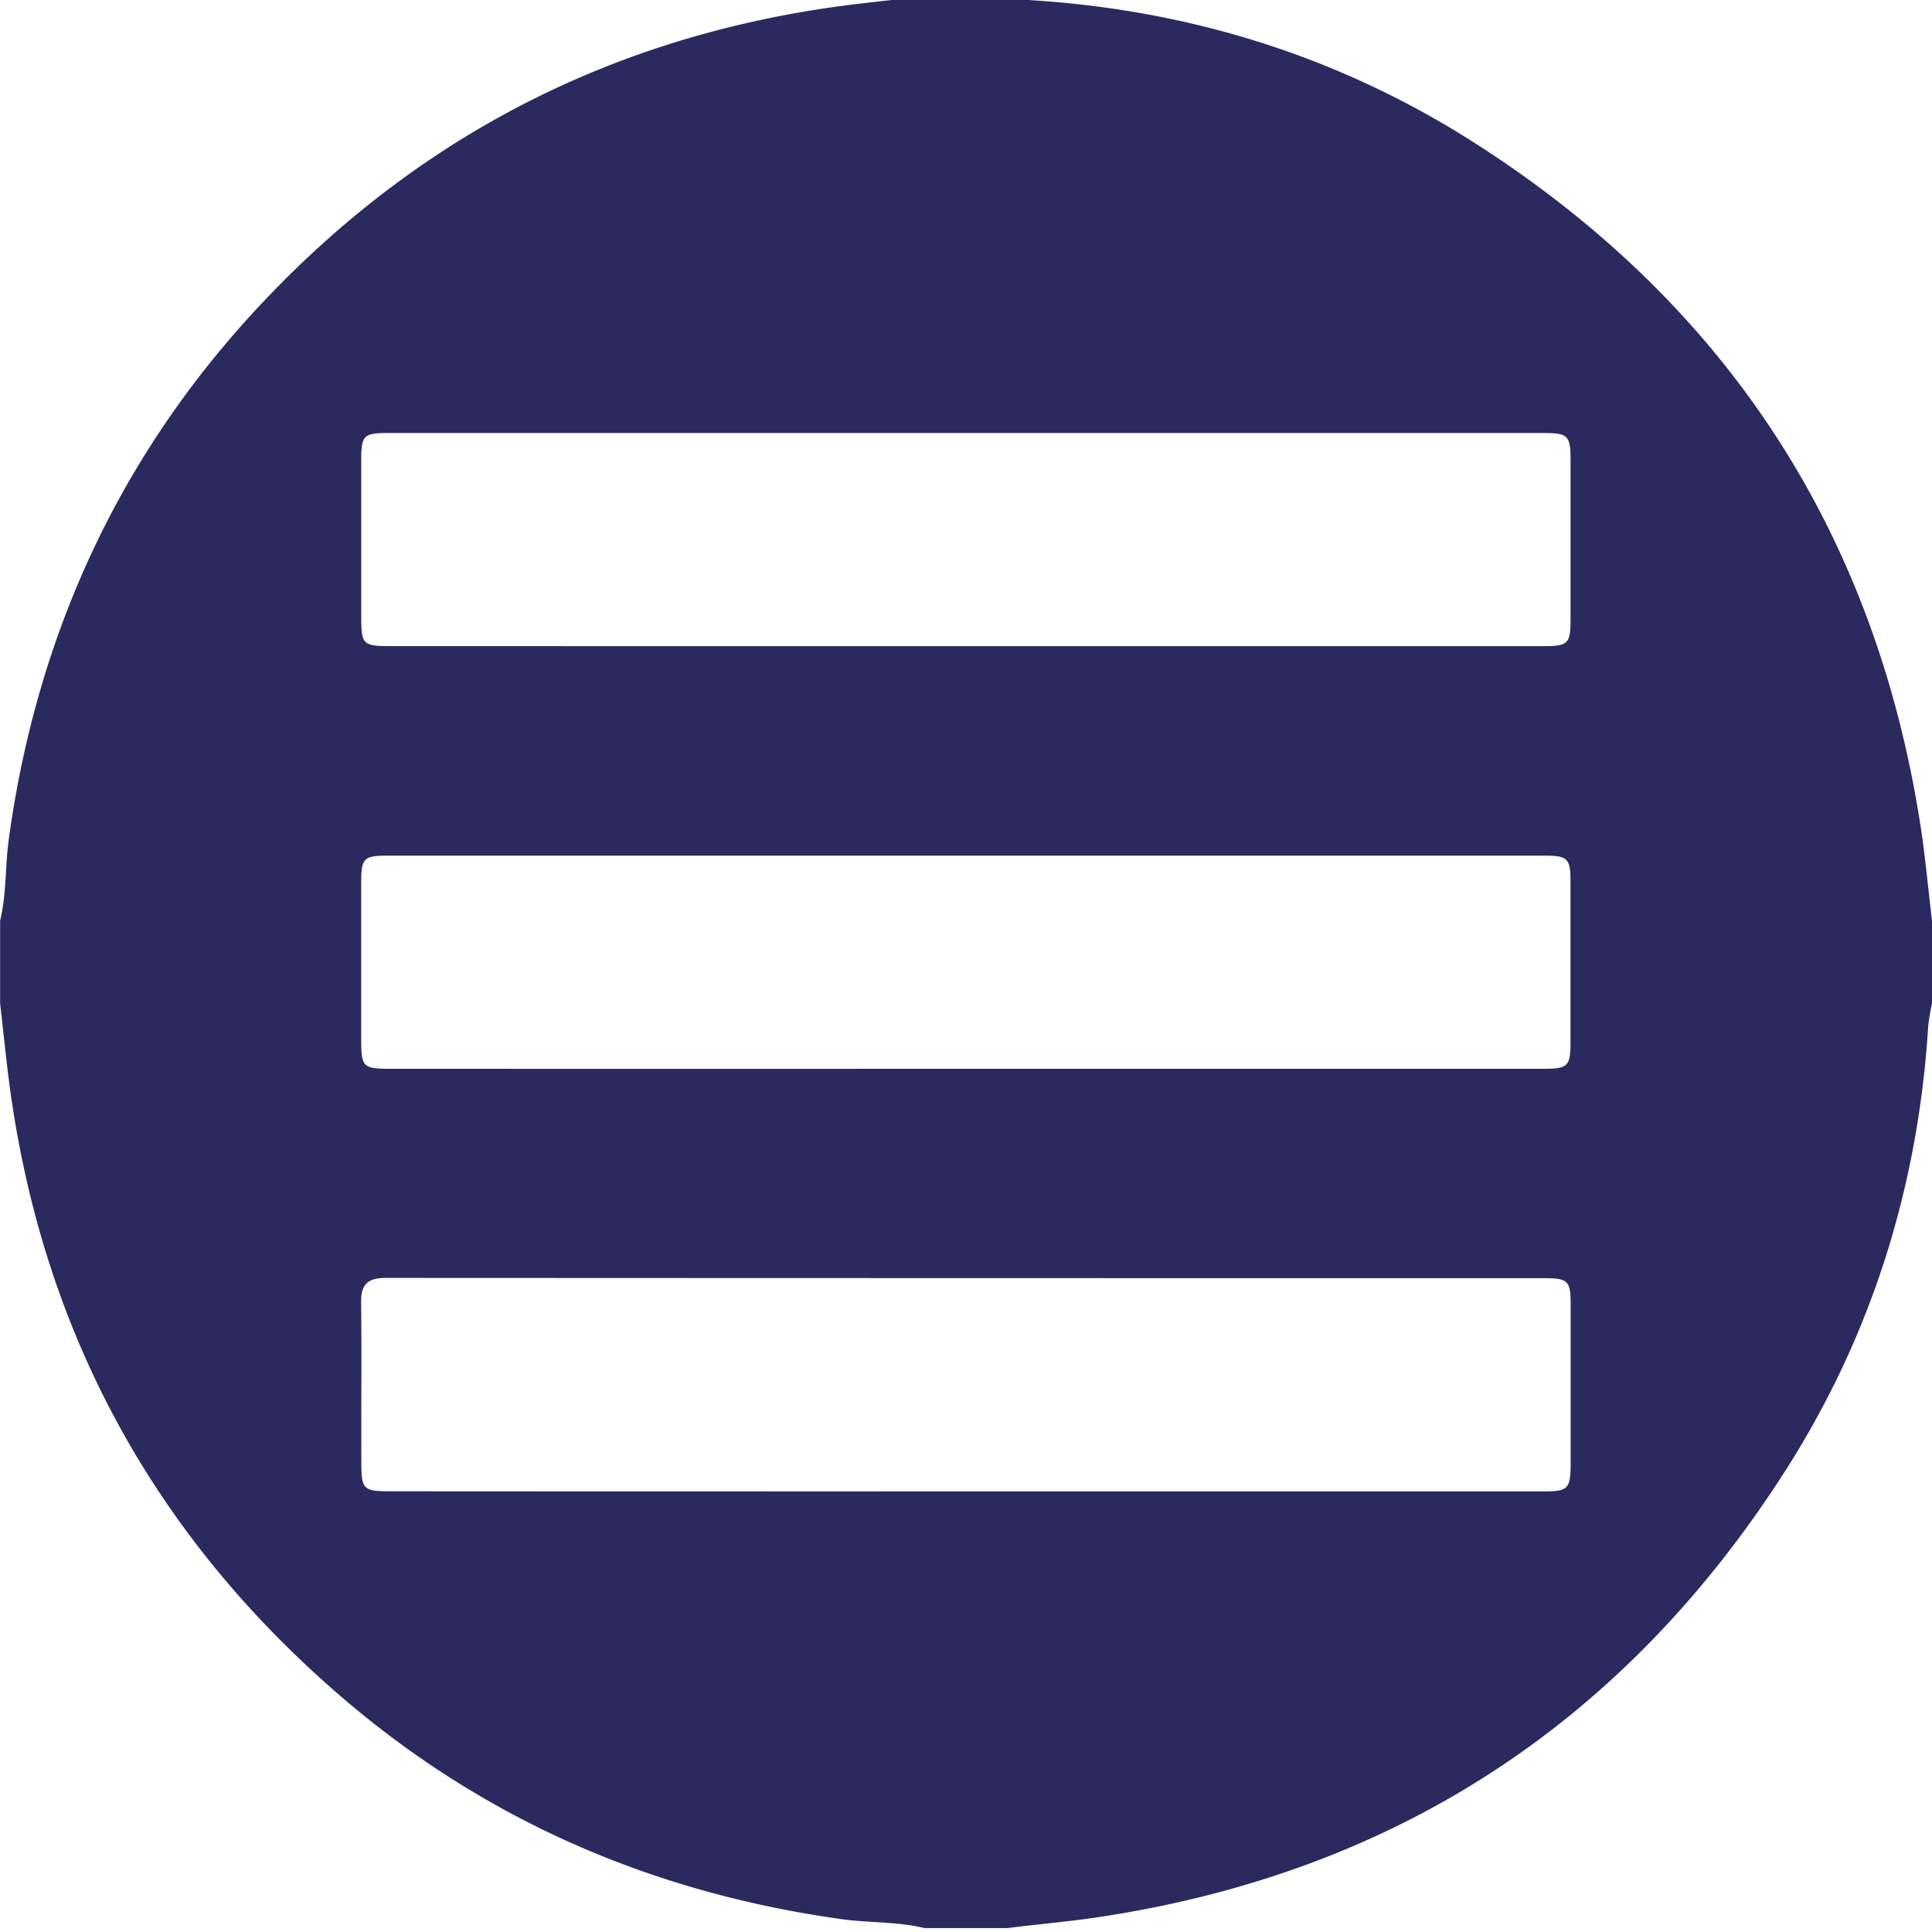
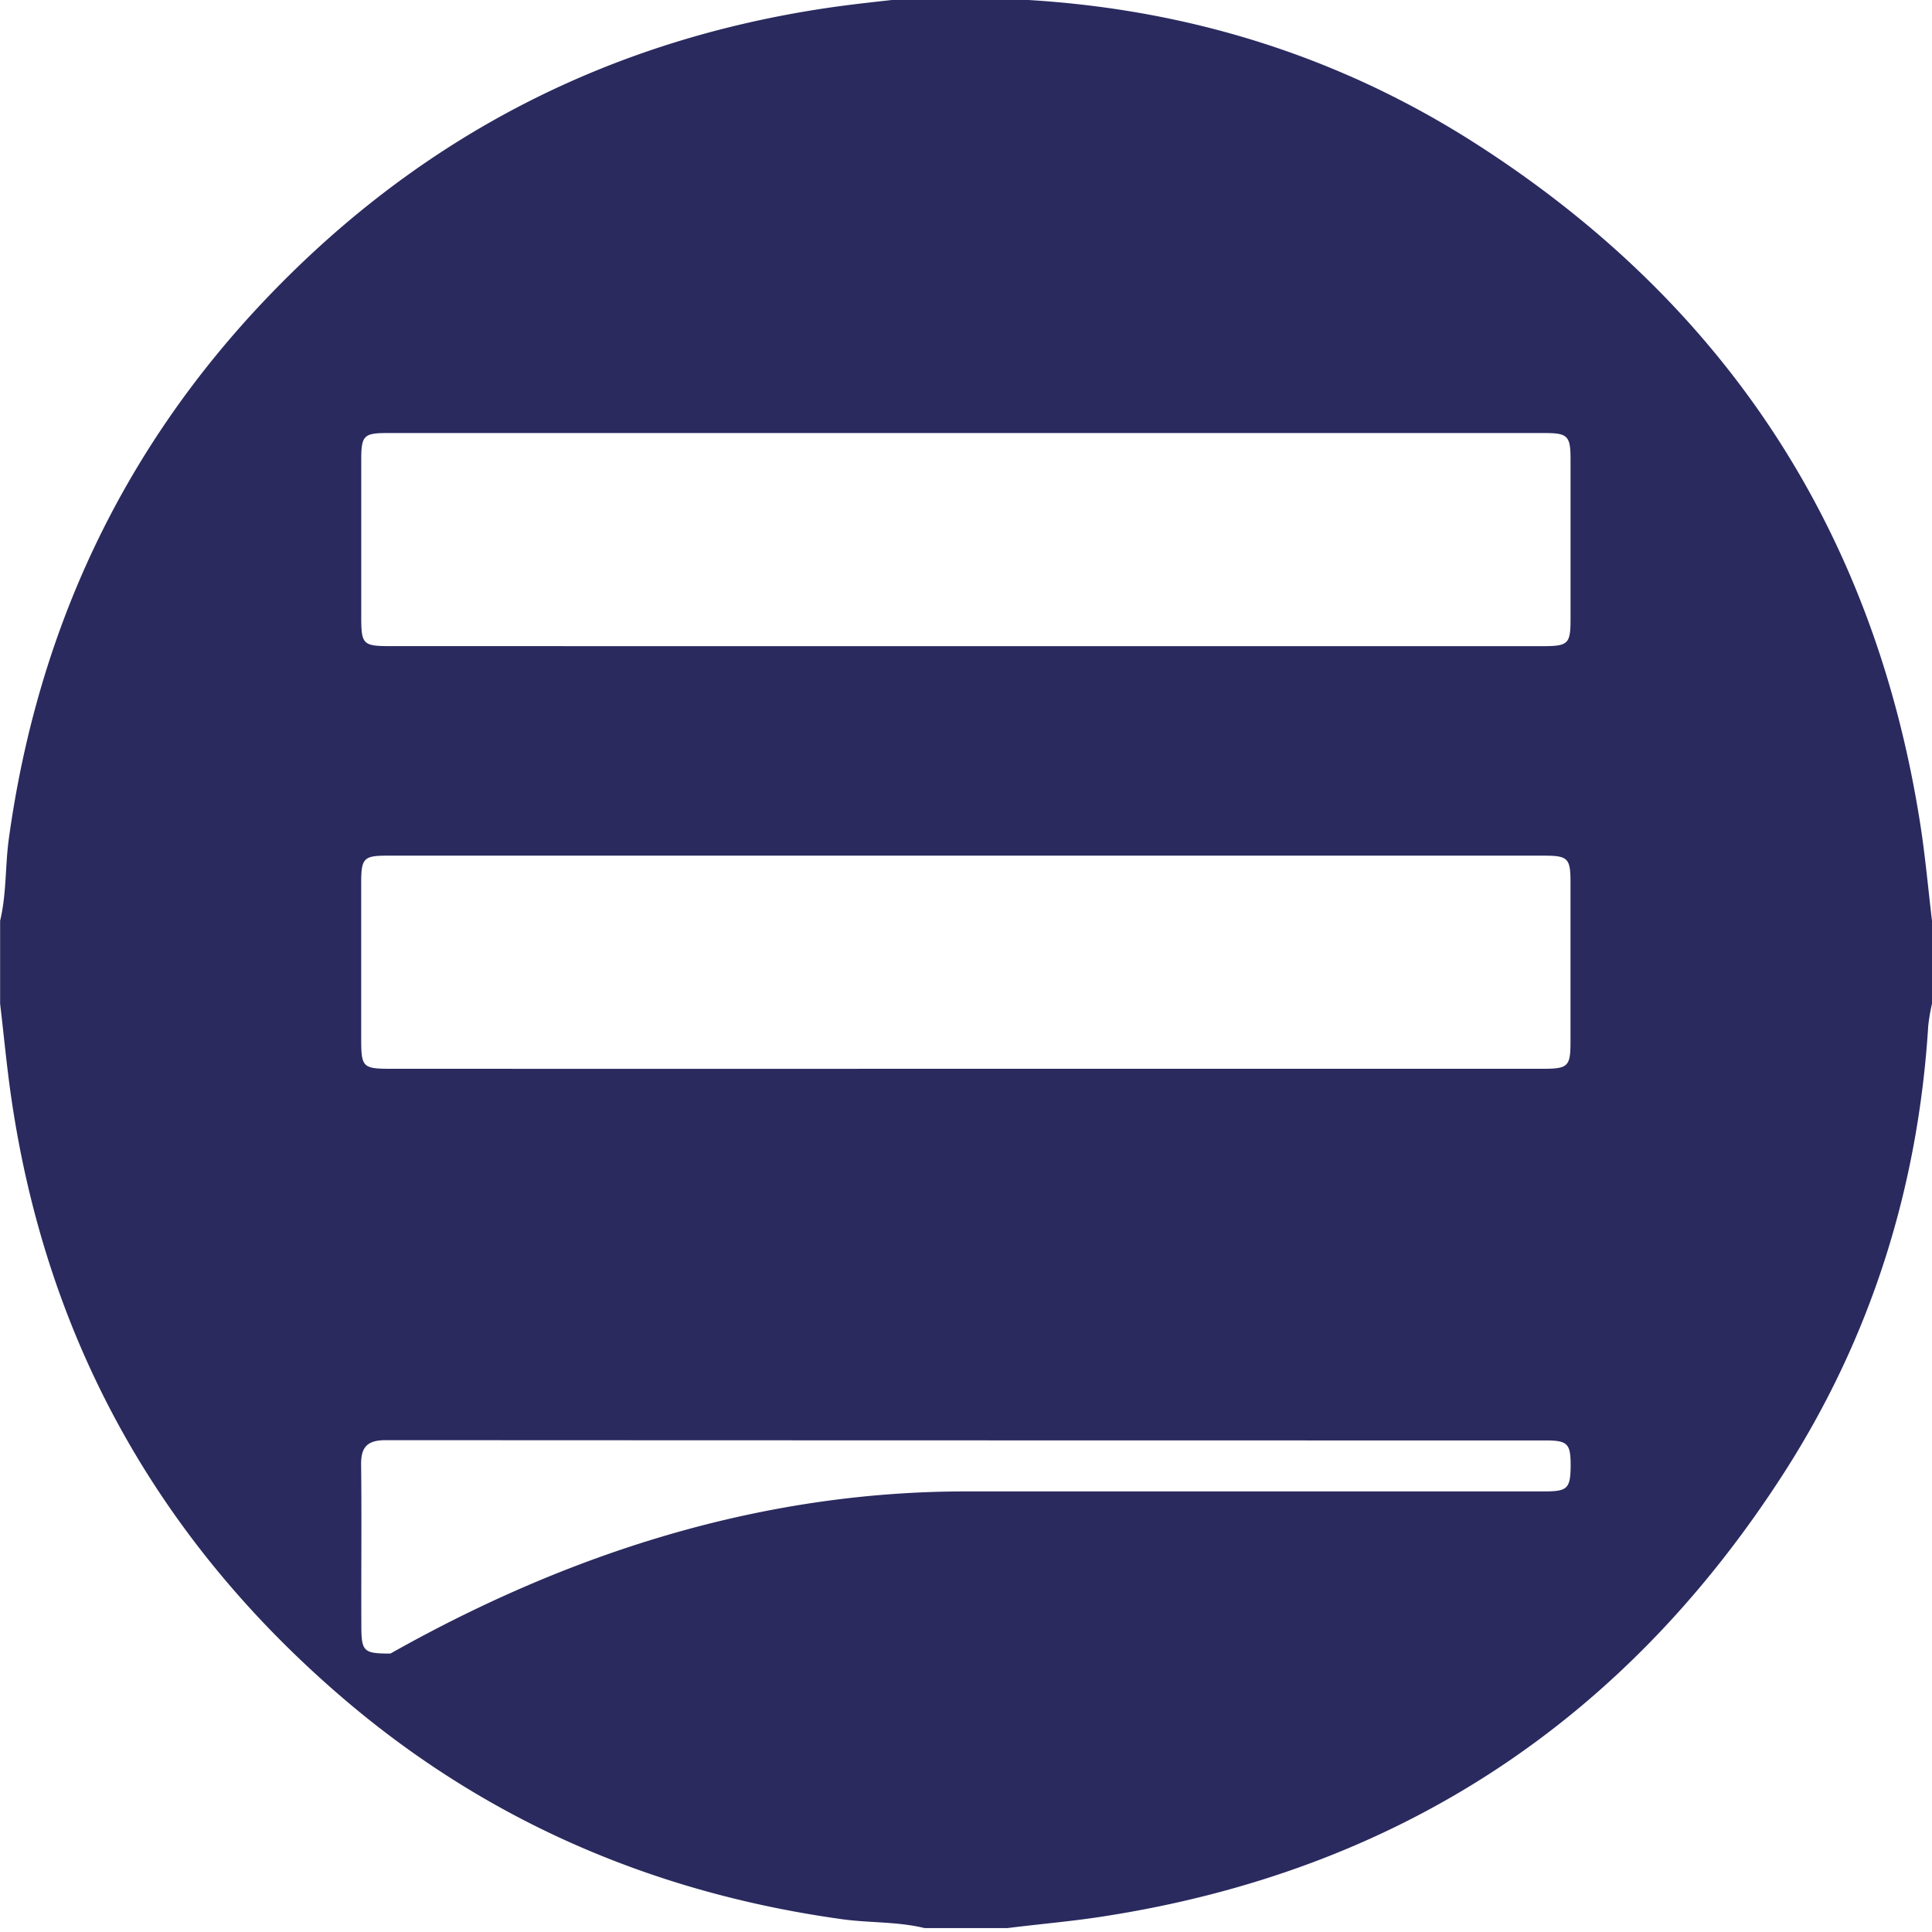
<svg xmlns="http://www.w3.org/2000/svg" xmlns:ns1="http://www.bohemiancoding.com/sketch/ns" width="512px" height="512px" viewBox="0 0 512 512" version="1.1">
  <title>menu-icon</title>
  <desc>Created with Sketch.</desc>
  <defs />
  <g id="Page-1" stroke="none" stroke-width="1" fill="none" fill-rule="evenodd" ns1:type="MSPage">
    <g id="Artboard-1" ns1:type="MSArtboardGroup" transform="translate(0, -1)" fill="#2A2A5F">
-       <path d="M512.1,245.1v22a51.48,51.48,0,0,0-1,5.87c-2.66,42.71-15.1,82.42-38.18,118.38C430.43,457.52,370.19,497,292.3,509c-8.36,1.3-16.8,2-25.2,3.06h-22c-7.16-1.75-14.54-1.34-21.78-2.34-50.44-7-95.36-26.45-133.83-59.88C41.37,408.07,12.4,355.52,3.13,292.31c-1.23-8.37-2-16.81-3-25.21v-22c1.73-7.17,1.32-14.55,2.32-21.8C10.1,168,32.68,119.78,71.37,79.49q61-63.57,148.51-76.37c8.38-1.21,16.81-2,25.22-3h22a56.71,56.71,0,0,0,5.87,1c42.9,2.64,82.76,15.18,118.82,38.43C457.7,82,497,142.18,509.05,219.88,510.34,228.25,511.09,236.69,512.1,245.1Zm-256-72.76H409c6.65,0,7.3-.62,7.31-7q0-21.24,0-42.48c0-6.23-.72-7-6.87-7q-153.41,0-306.81,0c-6.11,0-6.79.73-6.8,7q0,20.73,0,41.47c0,7.6.37,8,7.87,8Zm0,112q76.46,0,152.9,0c6.64,0,7.29-.63,7.3-7.06q0-21.24,0-42.47c0-6.22-.72-6.95-6.89-6.95q-153.4,0-306.81,0c-6.08,0-6.77.74-6.78,7q0,20.74,0,41.48c0,7.59.37,8,7.88,8Q179.95,284.36,256.14,284.34Zm-.17,112q76.7,0,153.41,0c6.2,0,6.95-.75,7-6.89q0-21.49,0-43c0-5.81-.83-6.62-6.71-6.62q-153.66,0-307.31-.07c-4.7,0-6.58,1.67-6.52,6.44.17,14.16,0,28.32.06,42.47,0,7.14.51,7.64,7.71,7.64Q179.76,396.36,256,396.34Z" transform="translate(-0.1 -0.1)" id="menu-icon" ns1:type="MSShapeGroup" />
+       <path d="M512.1,245.1v22a51.48,51.48,0,0,0-1,5.87c-2.66,42.71-15.1,82.42-38.18,118.38C430.43,457.52,370.19,497,292.3,509c-8.36,1.3-16.8,2-25.2,3.06h-22c-7.16-1.75-14.54-1.34-21.78-2.34-50.44-7-95.36-26.45-133.83-59.88C41.37,408.07,12.4,355.52,3.13,292.31c-1.23-8.37-2-16.81-3-25.21v-22c1.73-7.17,1.32-14.55,2.32-21.8C10.1,168,32.68,119.78,71.37,79.49q61-63.57,148.51-76.37c8.38-1.21,16.81-2,25.22-3h22a56.71,56.71,0,0,0,5.87,1c42.9,2.64,82.76,15.18,118.82,38.43C457.7,82,497,142.18,509.05,219.88,510.34,228.25,511.09,236.69,512.1,245.1Zm-256-72.76H409c6.65,0,7.3-.62,7.31-7q0-21.24,0-42.48c0-6.23-.72-7-6.87-7q-153.41,0-306.81,0c-6.11,0-6.79.73-6.8,7q0,20.73,0,41.47c0,7.6.37,8,7.87,8Zm0,112q76.46,0,152.9,0c6.64,0,7.29-.63,7.3-7.06q0-21.24,0-42.47c0-6.22-.72-6.95-6.89-6.95q-153.4,0-306.81,0c-6.08,0-6.77.74-6.78,7q0,20.74,0,41.48c0,7.59.37,8,7.88,8Q179.95,284.36,256.14,284.34Zm-.17,112q76.7,0,153.41,0c6.2,0,6.95-.75,7-6.89c0-5.81-.83-6.62-6.71-6.62q-153.66,0-307.31-.07c-4.7,0-6.58,1.67-6.52,6.44.17,14.16,0,28.32.06,42.47,0,7.14.51,7.64,7.71,7.64Q179.76,396.36,256,396.34Z" transform="translate(-0.1 -0.1)" id="menu-icon" ns1:type="MSShapeGroup" />
    </g>
  </g>
</svg>